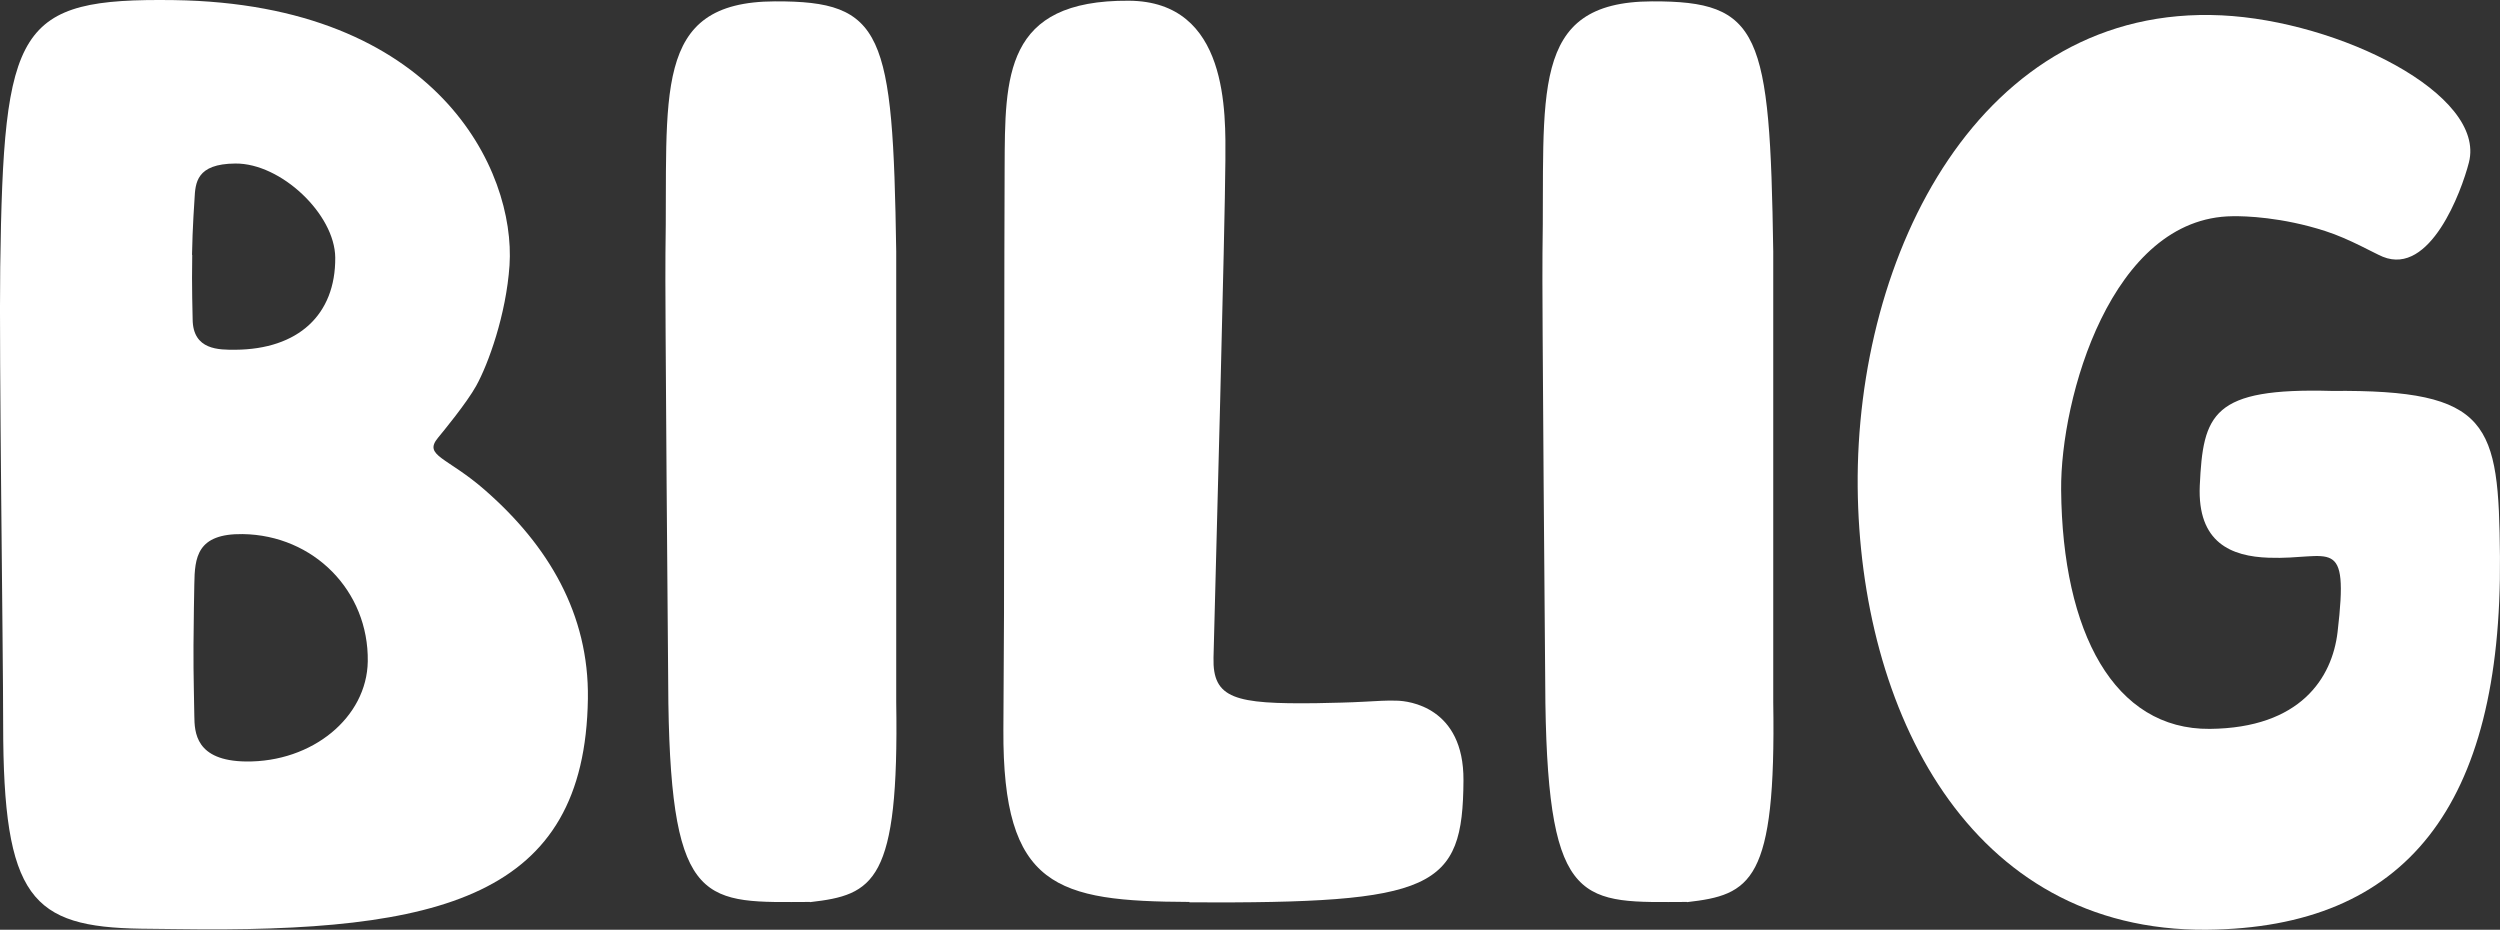
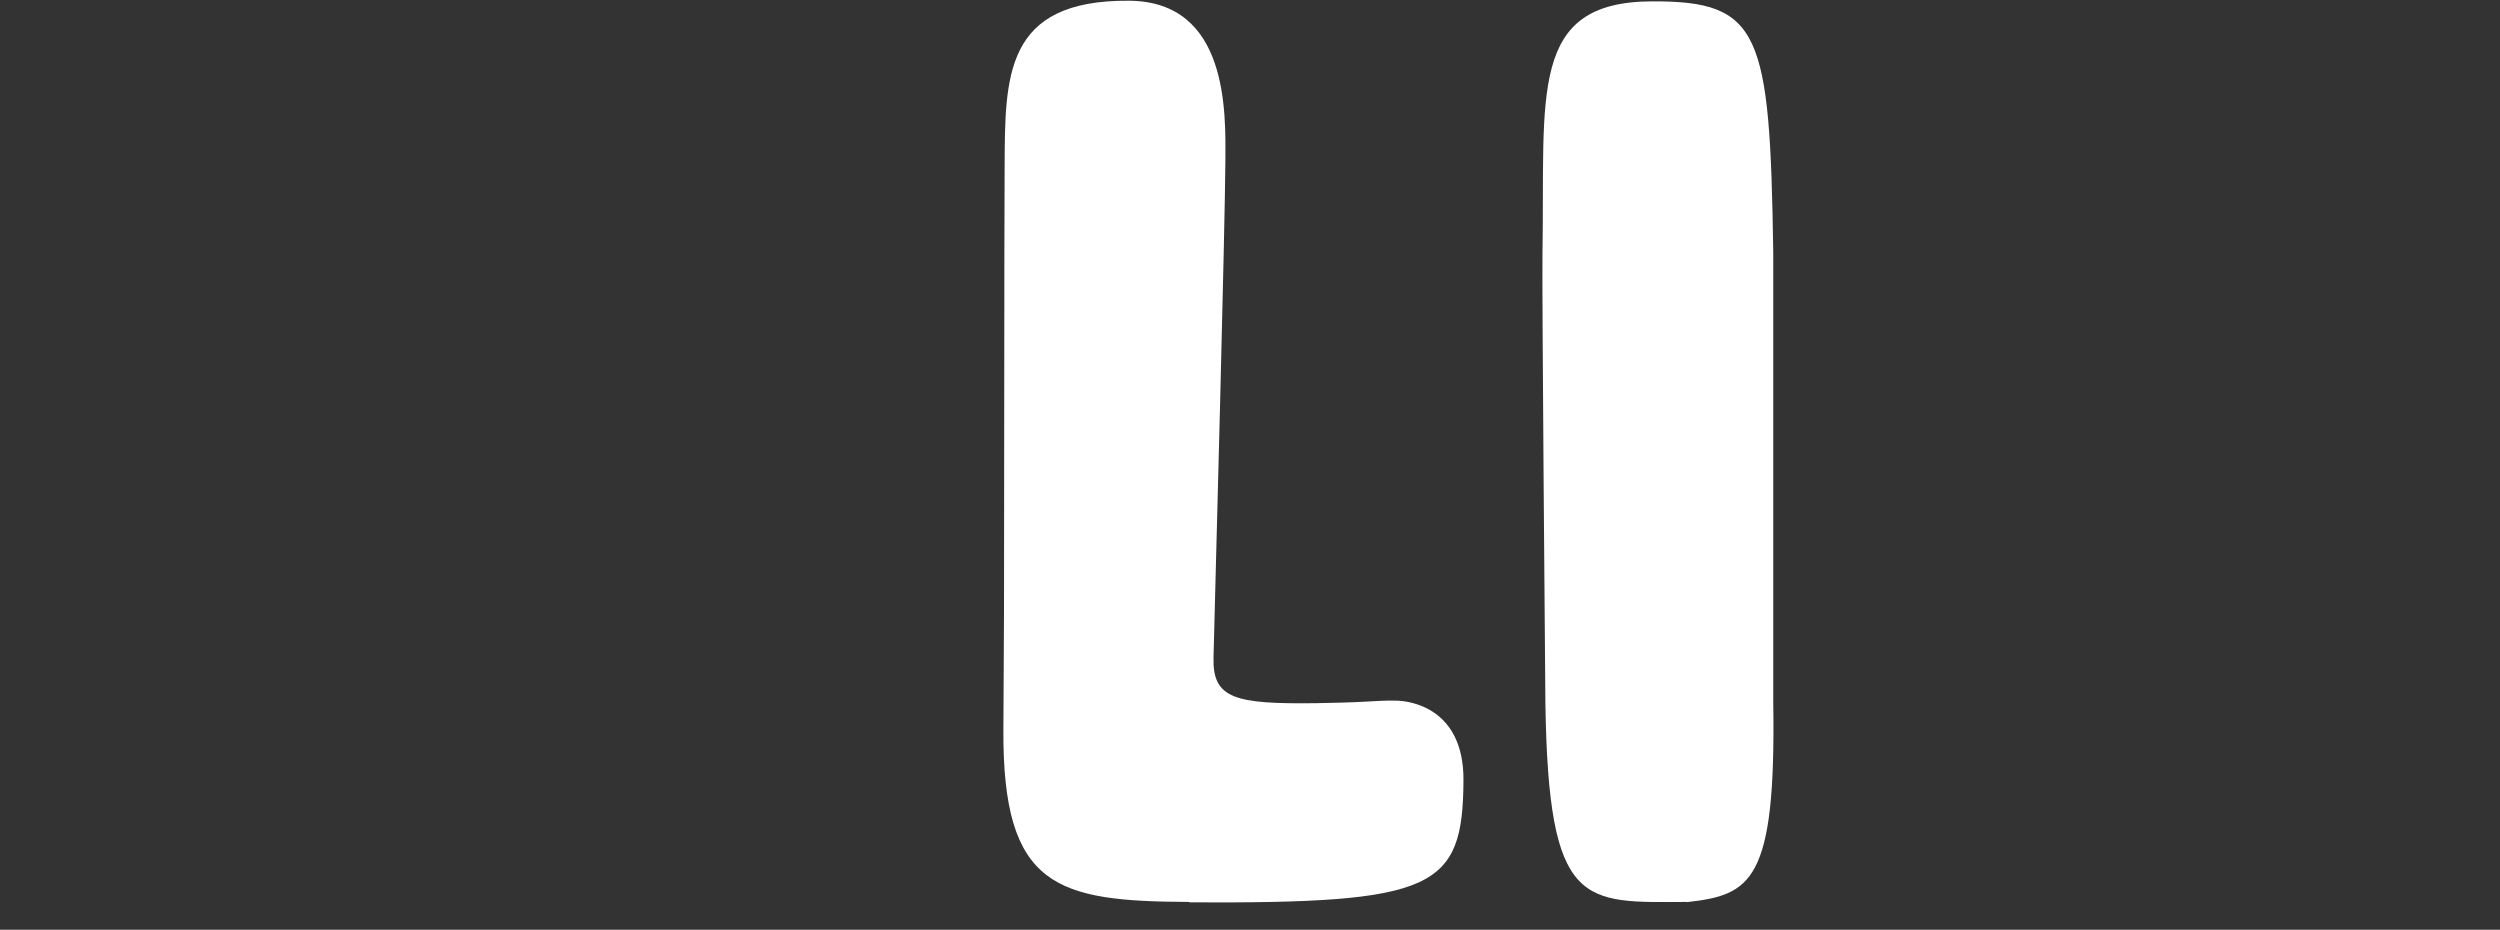
<svg xmlns="http://www.w3.org/2000/svg" width="121" height="45" viewBox="0 0 121 45" fill="none">
  <rect x="0" y="0" width="121" height="45" fill="#333333" stroke="none" />
  <path d="M81.648 43.654C76.613 43.674 74.948 44.008 74.797 34.034C74.787 33.022 74.626 13.712 74.656 12.275C74.787 4.577 73.95 0.086 79.953 0.066C85.21 0.045 85.664 1.553 85.825 12.164V33.973C85.966 42.703 84.746 43.31 81.648 43.664V43.654Z" fill="white" />
-   <path d="M39.2 43.654C34.165 43.674 32.501 44.008 32.349 34.034C32.339 33.022 32.178 13.712 32.208 12.275C32.339 4.577 31.502 0.086 37.505 0.066C42.762 0.045 43.216 1.553 43.377 12.164V33.973C43.519 42.703 42.298 43.31 39.2 43.664V43.654Z" fill="white" />
  <path d="M57.564 43.654C51.136 43.624 48.523 42.966 48.564 35.319L48.594 29.674C48.604 26.953 48.604 10.788 48.624 8.098C48.644 3.707 48.594 -0.005 54.638 0.035C59.481 0.066 59.319 5.478 59.309 7.764C59.289 11.021 58.845 27.621 58.734 31.829C58.684 33.822 59.773 34.084 63.718 34.034C64.627 34.014 65.282 34.004 66.019 33.963C66.604 33.933 67.159 33.892 67.613 33.913C68.168 33.923 70.852 34.216 70.832 37.767C70.802 43.027 69.46 43.735 57.574 43.674L57.564 43.654Z" fill="white" />
-   <path d="M106.812 44.999C95.269 45.1 90.013 34.317 89.912 23.574C89.811 12.306 95.844 0.187 107.528 0.743C113.209 1.017 120.343 4.557 119.495 7.865C119.132 9.281 117.618 13.358 115.328 12.427C114.924 12.265 113.714 11.557 112.543 11.183C110.444 10.505 108.648 10.454 108.063 10.465C102.191 10.515 99.719 19.265 99.759 23.716C99.82 30.625 102.332 35.319 106.953 35.278C111.342 35.238 112.876 32.81 113.138 30.595C113.703 25.8 112.805 27.105 109.809 26.994C108.003 26.933 106.348 26.275 106.469 23.504C106.63 20.034 107.064 18.759 112.866 18.921C120.554 18.85 120.938 20.479 120.998 26.933C121.099 39.001 116.458 44.908 106.812 44.999Z" fill="white" />
-   <path d="M23.49 23.736C21.634 22.108 20.474 22.067 21.2 21.187C21.442 20.894 22.592 19.498 23.046 18.678C23.632 17.626 24.499 15.229 24.661 12.842C24.963 8.249 21.17 0.187 8.416 0.005C0.819 -0.096 0.173 1.239 0.011 12.933C-0.049 17.08 0.153 31.424 0.153 35.066C0.153 43.472 1.525 44.868 6.832 44.949L8.598 44.969C21.372 45.151 28.313 43.421 28.454 33.822C28.515 29.715 26.527 26.397 23.5 23.746L23.49 23.736ZM9.294 12.336C9.314 11.041 9.415 9.635 9.415 9.635C9.455 8.856 9.496 7.926 11.393 7.915C13.592 7.895 16.206 10.363 16.226 12.467C16.246 15.239 14.43 16.908 11.383 16.928C10.616 16.928 9.334 16.959 9.324 15.452C9.324 15.28 9.274 13.853 9.304 12.336H9.294ZM11.907 36.856C9.455 36.826 9.415 35.44 9.405 34.641C9.405 34.176 9.355 32.709 9.365 31.242C9.375 29.947 9.395 28.713 9.405 28.278C9.425 26.983 9.526 25.82 11.746 25.85C15.186 25.901 17.85 28.602 17.8 32.011C17.759 34.722 15.116 36.897 11.897 36.856H11.907Z" fill="white" />
</svg>